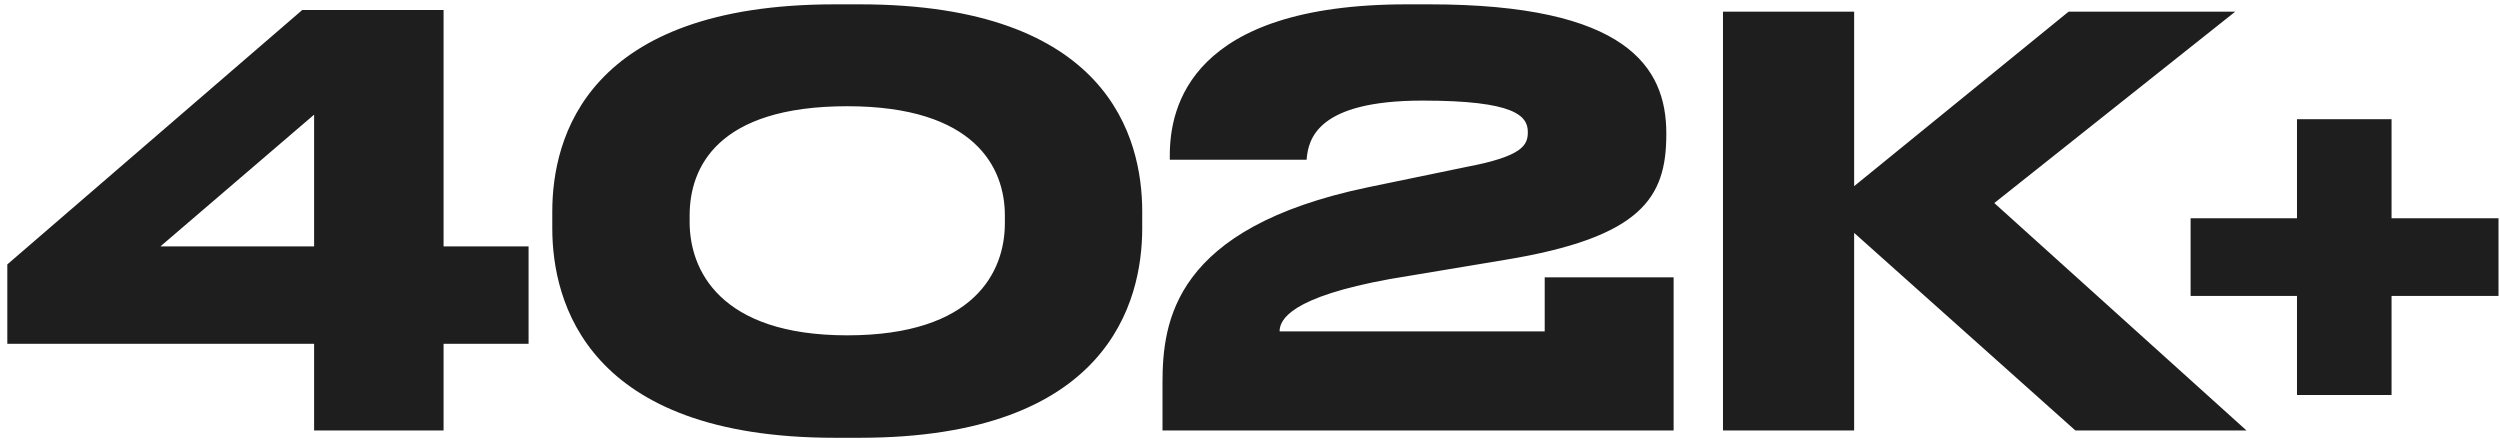
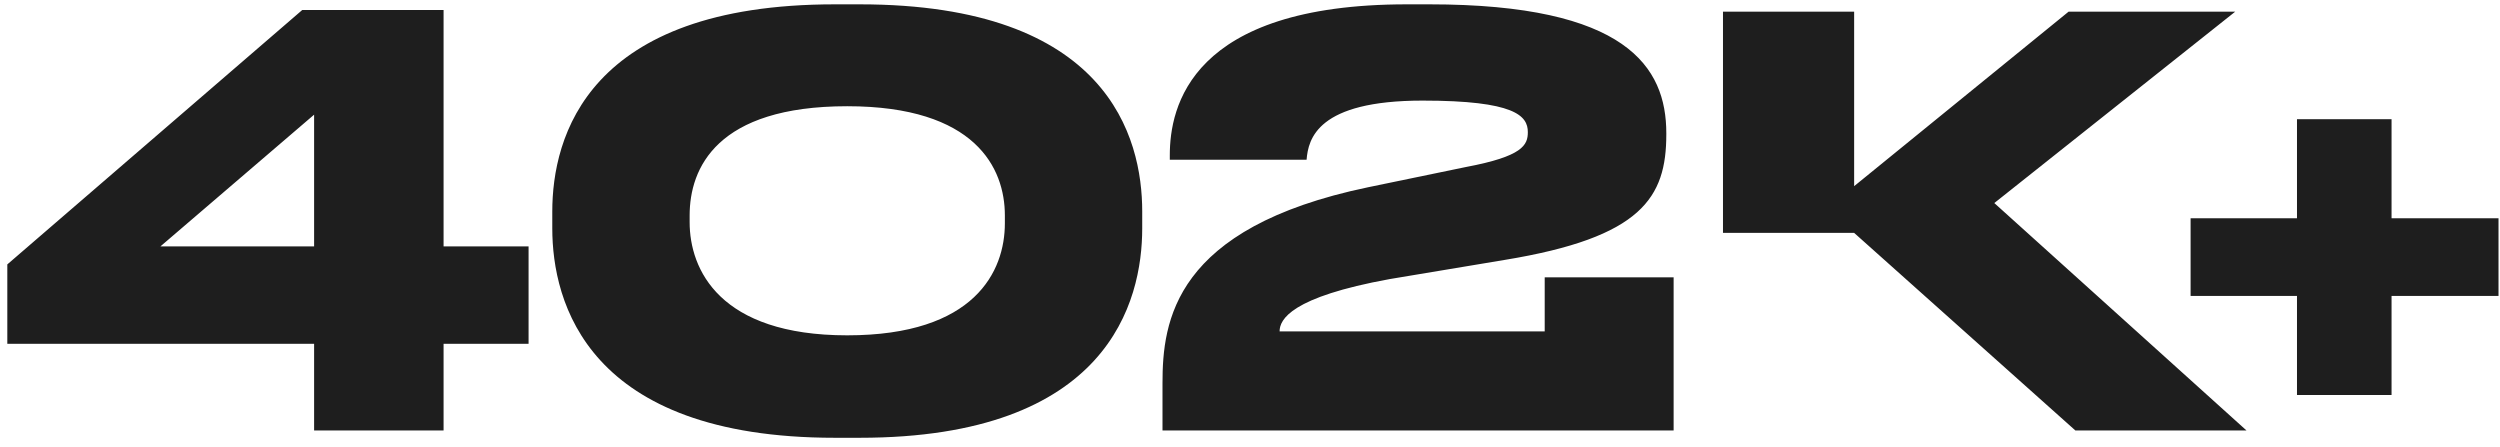
<svg xmlns="http://www.w3.org/2000/svg" width="151" height="27" viewBox="0 0 151 27" fill="none">
-   <path d="M0.442 15.97L18.258 0.602H26.792V14.882H31.926V20.764H26.792V26H18.972V20.764H0.442V15.97ZM18.972 14.882V6.926L9.69 14.882H18.972ZM68.99 12.774V13.794C68.99 18.214 66.95 26.442 51.922 26.442H50.425C35.465 26.442 33.358 18.248 33.358 13.794V12.774C33.358 8.286 35.465 0.262 50.425 0.262H51.922C66.915 0.262 68.99 8.286 68.99 12.774ZM60.694 13.488V13.012C60.694 10.156 58.925 6.416 51.173 6.416C43.285 6.416 41.654 10.156 41.654 13.012V13.42C41.654 16.276 43.456 20.254 51.173 20.254C58.892 20.254 60.694 16.378 60.694 13.488ZM101.087 26H70.215V23.144C70.215 19.404 70.894 13.76 82.624 11.312L88.54 10.088C91.975 9.442 92.281 8.762 92.281 7.98C92.281 6.994 91.499 6.076 85.922 6.076C79.564 6.076 79.02 8.388 78.918 9.646H70.656V9.374C70.656 6.484 71.88 0.262 84.971 0.262H86.331C98.231 0.262 100.645 4.036 100.645 8.048V8.116C100.645 11.924 99.183 14.338 90.886 15.698L83.951 16.854C77.966 17.942 77.287 19.302 77.287 20.016H93.3V16.752H101.087V26ZM125.352 26L111.99 14.066V26H104.068V0.704H111.99V11.244L124.944 0.704H135.008L120.456 12.264L135.688 26H125.352ZM150.91 17.874H144.45V23.858H138.738V17.874H132.312V13.182H138.738V7.198H144.45V13.182H150.91V17.874Z" fill="#1E1E1E" />
+   <path d="M0.442 15.97L18.258 0.602H26.792V14.882H31.926V20.764H26.792V26H18.972V20.764H0.442V15.97ZM18.972 14.882V6.926L9.69 14.882H18.972ZM68.99 12.774V13.794C68.99 18.214 66.95 26.442 51.922 26.442H50.425C35.465 26.442 33.358 18.248 33.358 13.794V12.774C33.358 8.286 35.465 0.262 50.425 0.262H51.922C66.915 0.262 68.99 8.286 68.99 12.774ZM60.694 13.488V13.012C60.694 10.156 58.925 6.416 51.173 6.416C43.285 6.416 41.654 10.156 41.654 13.012V13.42C41.654 16.276 43.456 20.254 51.173 20.254C58.892 20.254 60.694 16.378 60.694 13.488ZM101.087 26H70.215V23.144C70.215 19.404 70.894 13.76 82.624 11.312L88.54 10.088C91.975 9.442 92.281 8.762 92.281 7.98C92.281 6.994 91.499 6.076 85.922 6.076C79.564 6.076 79.02 8.388 78.918 9.646H70.656V9.374C70.656 6.484 71.88 0.262 84.971 0.262H86.331C98.231 0.262 100.645 4.036 100.645 8.048V8.116C100.645 11.924 99.183 14.338 90.886 15.698L83.951 16.854C77.966 17.942 77.287 19.302 77.287 20.016H93.3V16.752H101.087V26ZM125.352 26L111.99 14.066H104.068V0.704H111.99V11.244L124.944 0.704H135.008L120.456 12.264L135.688 26H125.352ZM150.91 17.874H144.45V23.858H138.738V17.874H132.312V13.182H138.738V7.198H144.45V13.182H150.91V17.874Z" fill="#1E1E1E" />
</svg>